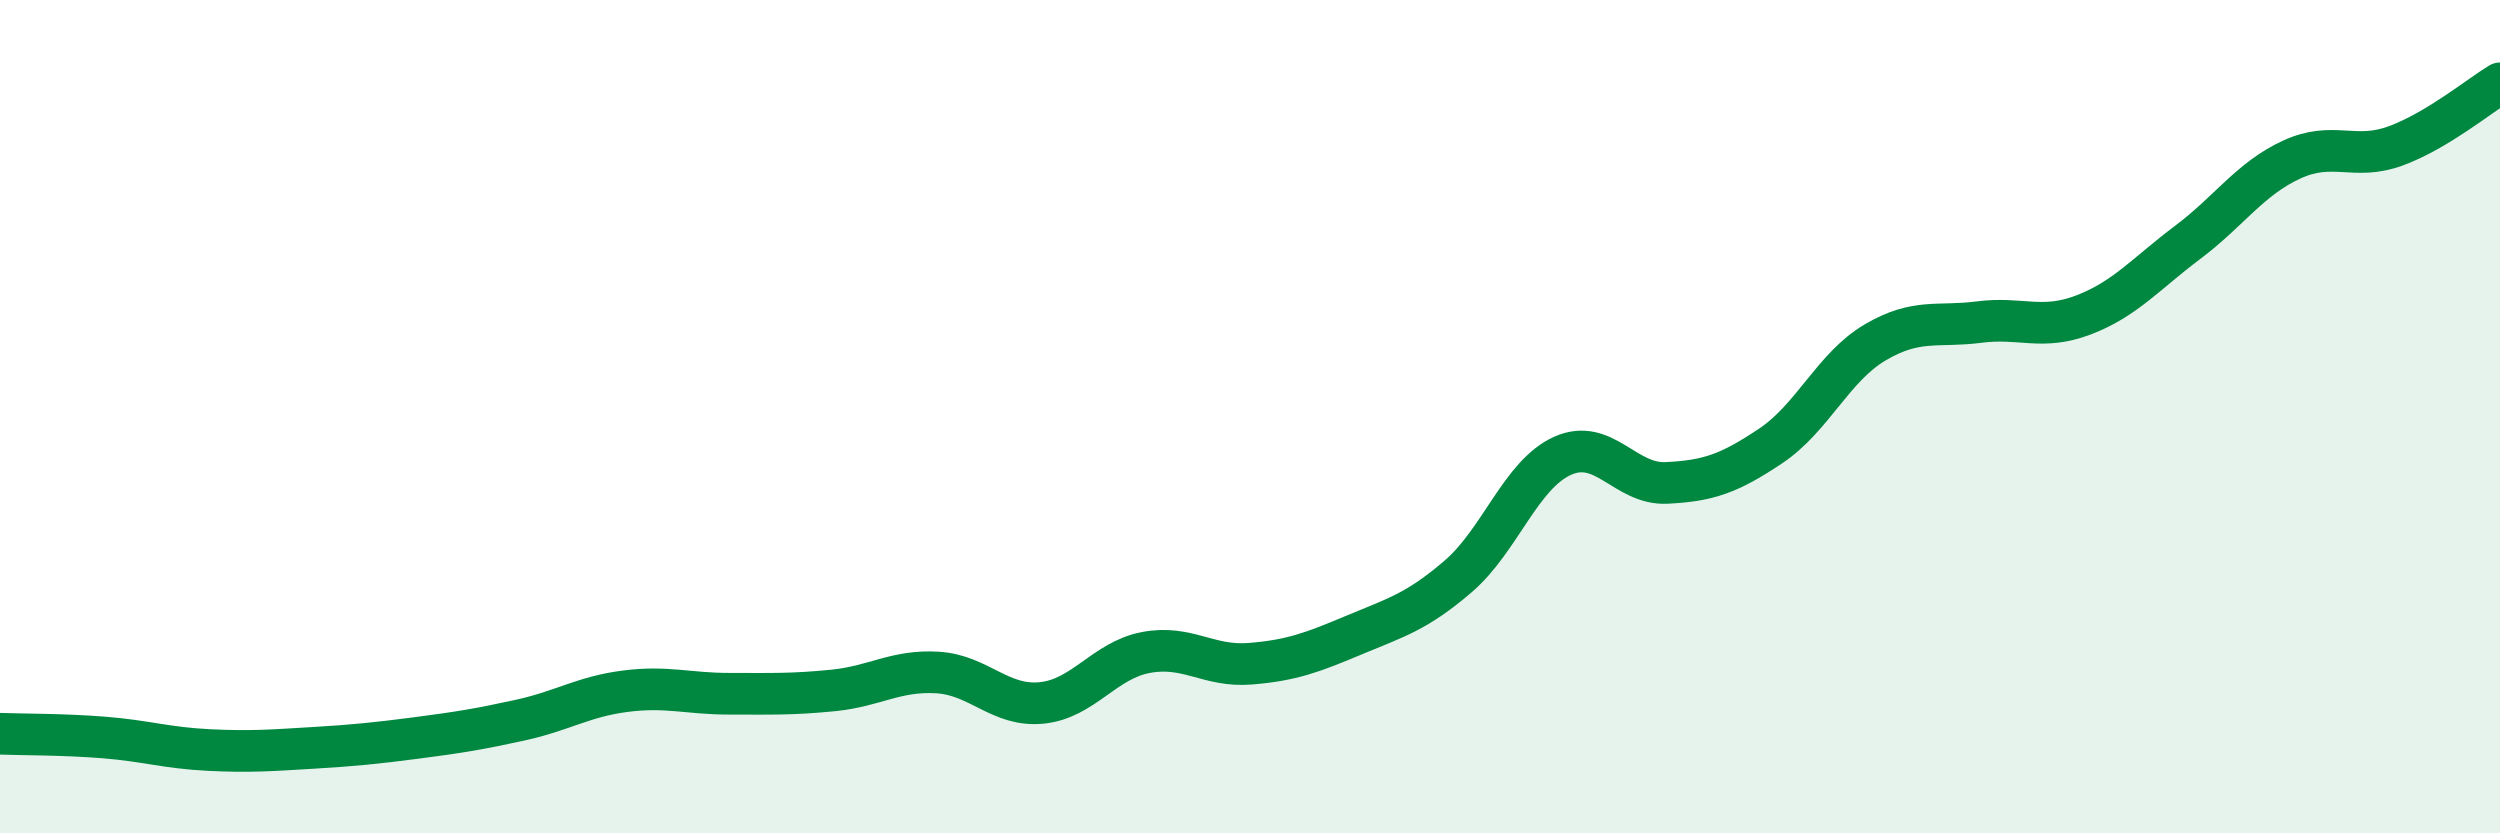
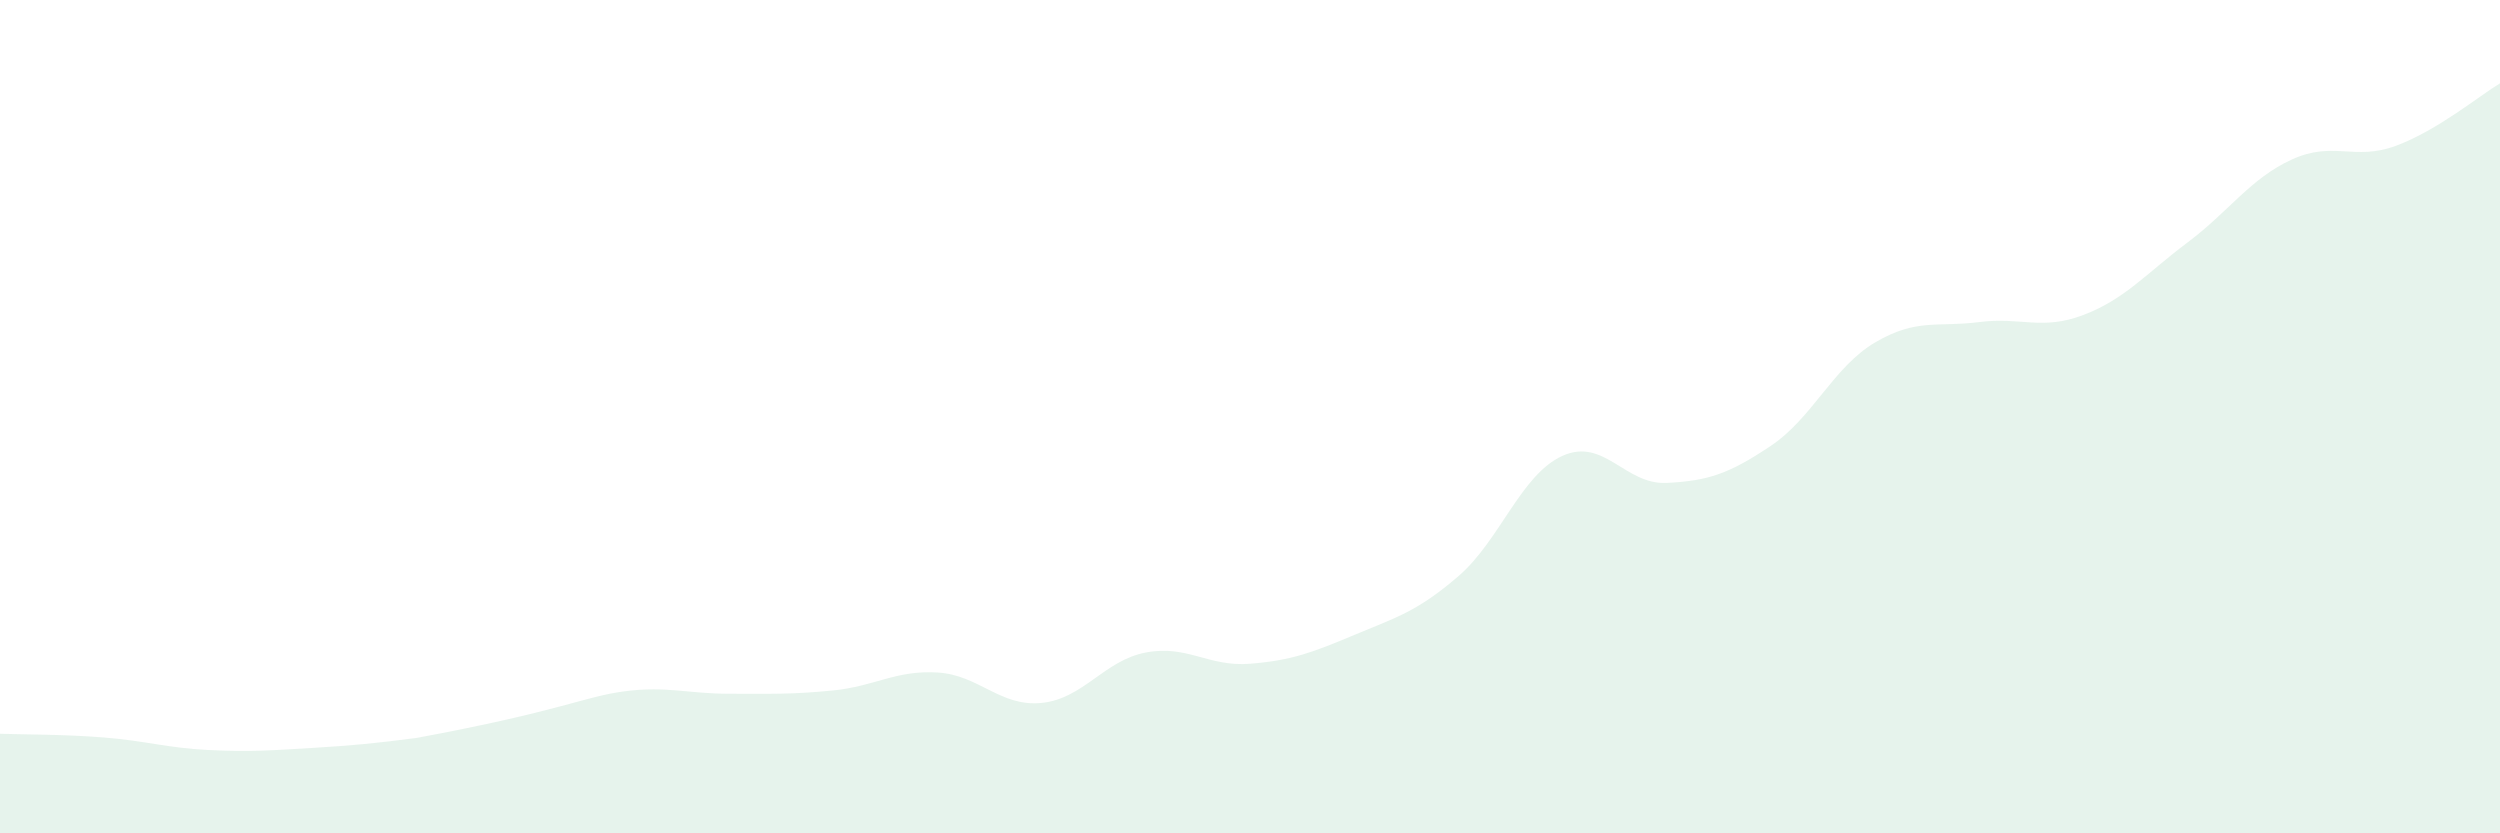
<svg xmlns="http://www.w3.org/2000/svg" width="60" height="20" viewBox="0 0 60 20">
-   <path d="M 0,17.61 C 0.5,17.63 1.5,17.62 2.5,17.7 C 3.5,17.78 4,17.95 5,18 C 6,18.05 6.5,18.01 7.5,17.95 C 8.5,17.89 9,17.84 10,17.71 C 11,17.58 11.5,17.5 12.5,17.28 C 13.5,17.06 14,16.72 15,16.59 C 16,16.46 16.5,16.65 17.5,16.65 C 18.5,16.65 19,16.67 20,16.57 C 21,16.47 21.5,16.08 22.5,16.14 C 23.5,16.2 24,16.97 25,16.87 C 26,16.77 26.5,15.85 27.5,15.66 C 28.5,15.47 29,16.01 30,15.93 C 31,15.85 31.5,15.66 32.5,15.24 C 33.5,14.82 34,14.69 35,13.83 C 36,12.97 36.5,11.39 37.5,10.94 C 38.5,10.49 39,11.64 40,11.59 C 41,11.54 41.5,11.37 42.5,10.7 C 43.5,10.03 44,8.81 45,8.22 C 46,7.63 46.5,7.86 47.5,7.73 C 48.5,7.6 49,7.94 50,7.56 C 51,7.18 51.5,6.57 52.5,5.82 C 53.5,5.07 54,4.29 55,3.83 C 56,3.37 56.5,3.87 57.5,3.5 C 58.5,3.13 59.5,2.3 60,2L60 20L0 20Z" fill="#008740" opacity="0.1" stroke-linecap="round" stroke-linejoin="round" />
-   <path d="M 0,17.61 C 0.5,17.63 1.5,17.62 2.5,17.7 C 3.5,17.78 4,17.95 5,18 C 6,18.05 6.5,18.01 7.5,17.95 C 8.5,17.89 9,17.84 10,17.71 C 11,17.58 11.5,17.5 12.5,17.28 C 13.5,17.06 14,16.72 15,16.59 C 16,16.46 16.5,16.65 17.5,16.65 C 18.5,16.65 19,16.67 20,16.57 C 21,16.47 21.5,16.08 22.5,16.14 C 23.5,16.2 24,16.97 25,16.87 C 26,16.77 26.5,15.85 27.5,15.66 C 28.5,15.47 29,16.01 30,15.93 C 31,15.85 31.5,15.66 32.5,15.24 C 33.5,14.82 34,14.69 35,13.83 C 36,12.97 36.5,11.39 37.5,10.94 C 38.5,10.49 39,11.64 40,11.59 C 41,11.54 41.5,11.37 42.5,10.7 C 43.5,10.03 44,8.81 45,8.22 C 46,7.63 46.5,7.86 47.5,7.73 C 48.5,7.6 49,7.94 50,7.56 C 51,7.18 51.5,6.57 52.5,5.82 C 53.5,5.07 54,4.29 55,3.83 C 56,3.37 56.5,3.87 57.5,3.5 C 58.5,3.13 59.5,2.3 60,2" stroke="#008740" stroke-width="1" fill="none" stroke-linecap="round" stroke-linejoin="round" />
+   <path d="M 0,17.61 C 0.5,17.63 1.5,17.62 2.5,17.7 C 3.5,17.78 4,17.95 5,18 C 6,18.05 6.5,18.01 7.5,17.95 C 8.5,17.89 9,17.84 10,17.71 C 13.5,17.06 14,16.72 15,16.59 C 16,16.46 16.5,16.65 17.5,16.65 C 18.5,16.65 19,16.67 20,16.57 C 21,16.47 21.5,16.08 22.5,16.14 C 23.5,16.2 24,16.97 25,16.87 C 26,16.77 26.5,15.85 27.5,15.66 C 28.5,15.47 29,16.01 30,15.93 C 31,15.85 31.5,15.66 32.5,15.24 C 33.5,14.82 34,14.69 35,13.83 C 36,12.97 36.5,11.39 37.5,10.94 C 38.5,10.49 39,11.64 40,11.59 C 41,11.54 41.5,11.37 42.5,10.7 C 43.5,10.03 44,8.81 45,8.22 C 46,7.63 46.5,7.86 47.5,7.73 C 48.5,7.6 49,7.94 50,7.56 C 51,7.18 51.5,6.57 52.5,5.82 C 53.5,5.07 54,4.29 55,3.83 C 56,3.37 56.5,3.87 57.5,3.5 C 58.5,3.13 59.5,2.3 60,2L60 20L0 20Z" fill="#008740" opacity="0.1" stroke-linecap="round" stroke-linejoin="round" />
</svg>